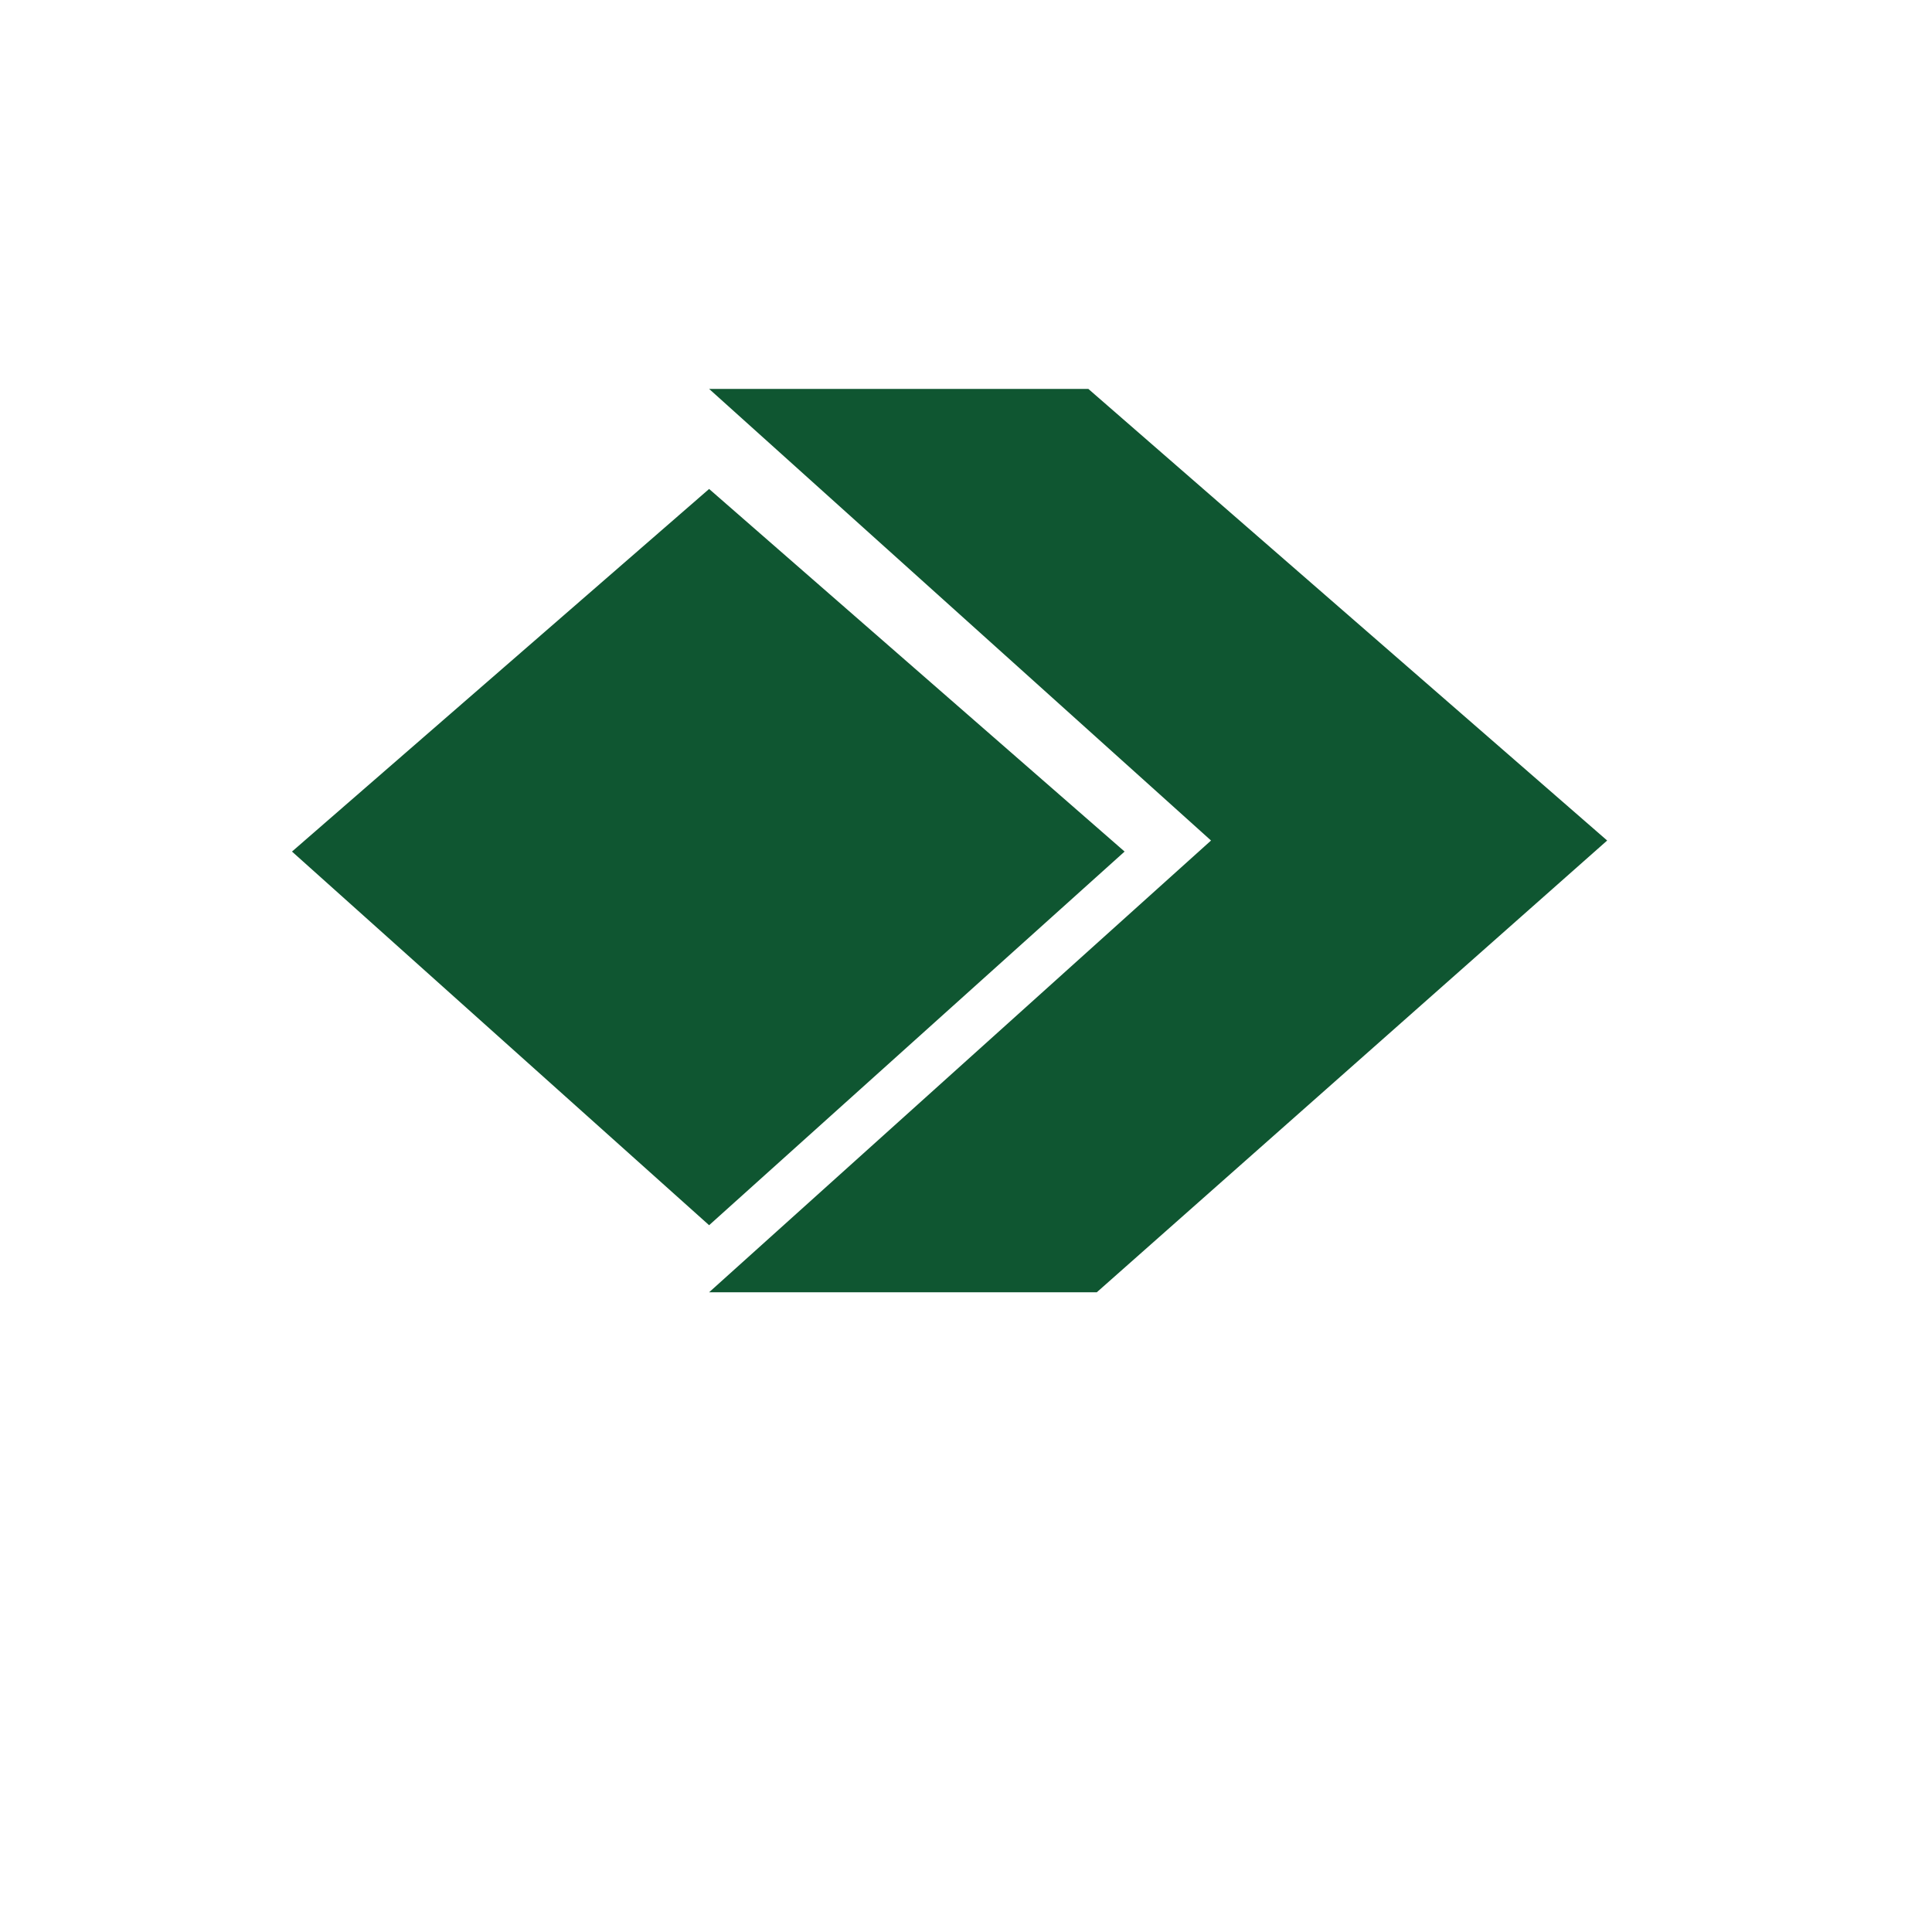
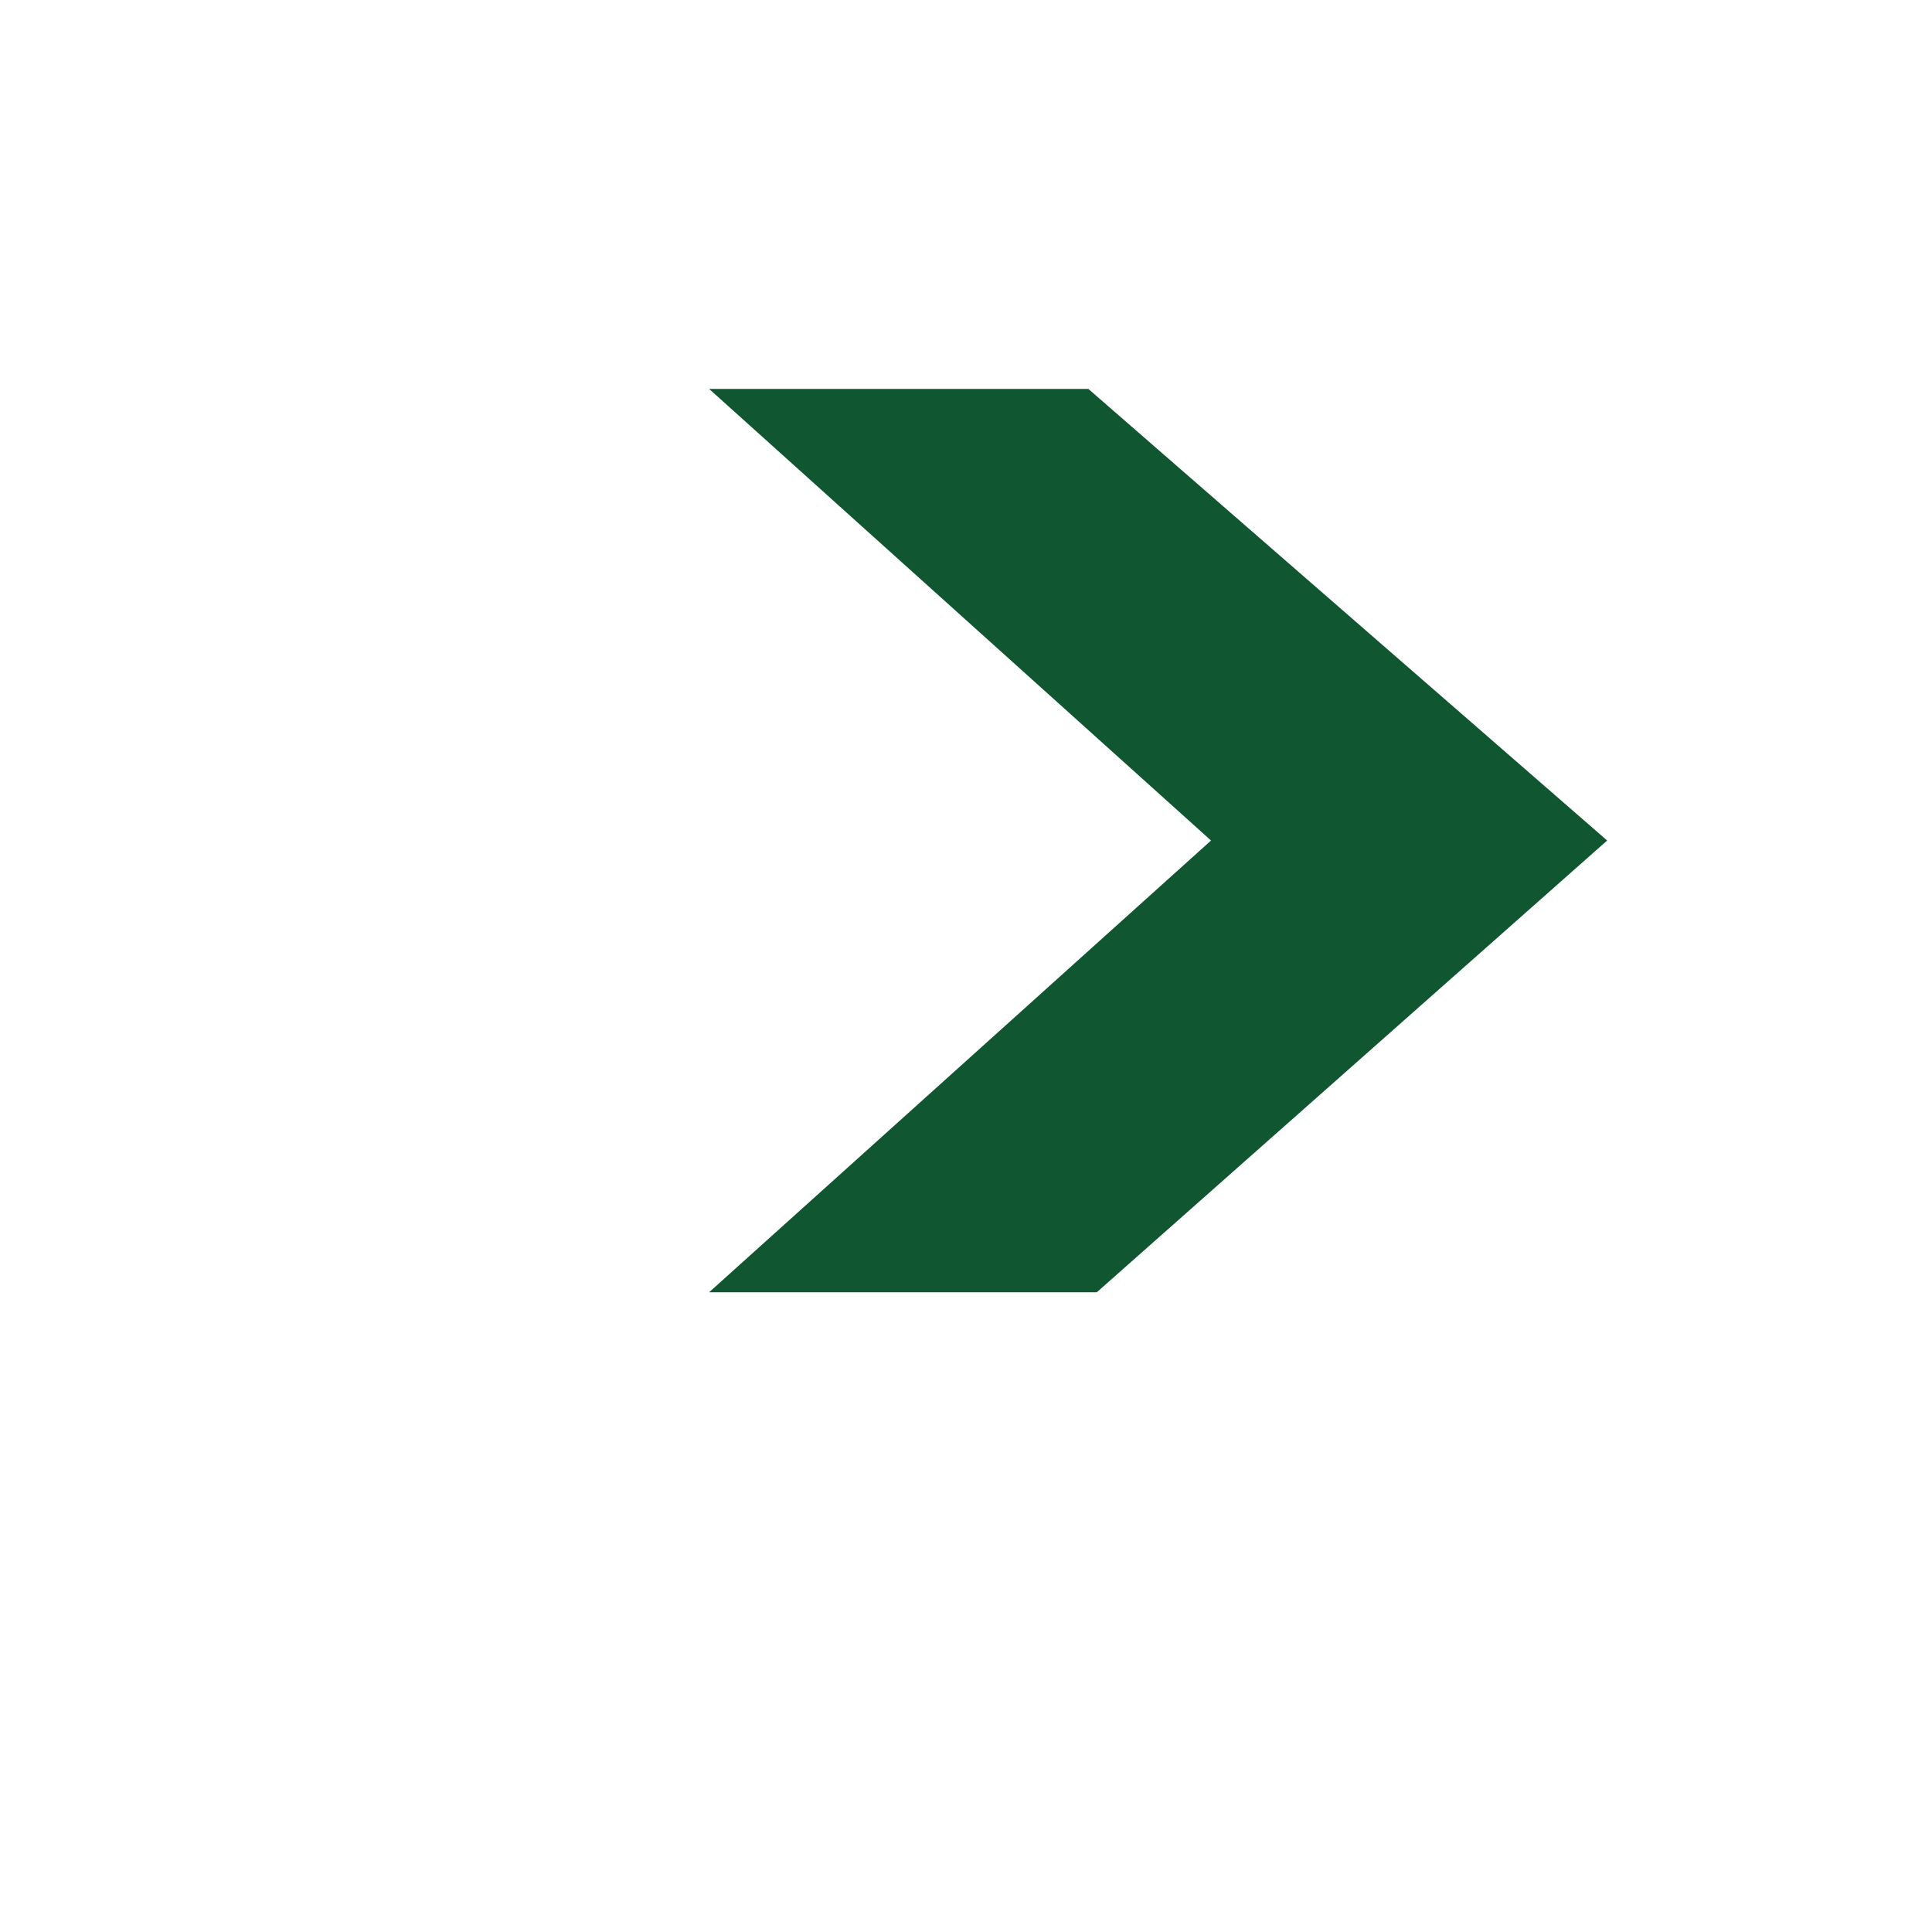
<svg xmlns="http://www.w3.org/2000/svg" id="Livello_1" data-name="Livello 1" viewBox="0 0 141.73 141.73">
  <defs>
    <style>.cls-1{fill:#0f5631;}</style>
  </defs>
  <polygon class="cls-1" points="52.02 28.53 88.84 61.66 52.02 94.8 80.46 94.8 117.9 61.66 79.84 28.53 52.02 28.53" />
-   <polygon class="cls-1" points="21.42 62.47 52.02 35.87 82.5 62.47 52.02 89.88 21.42 62.47" />
</svg>